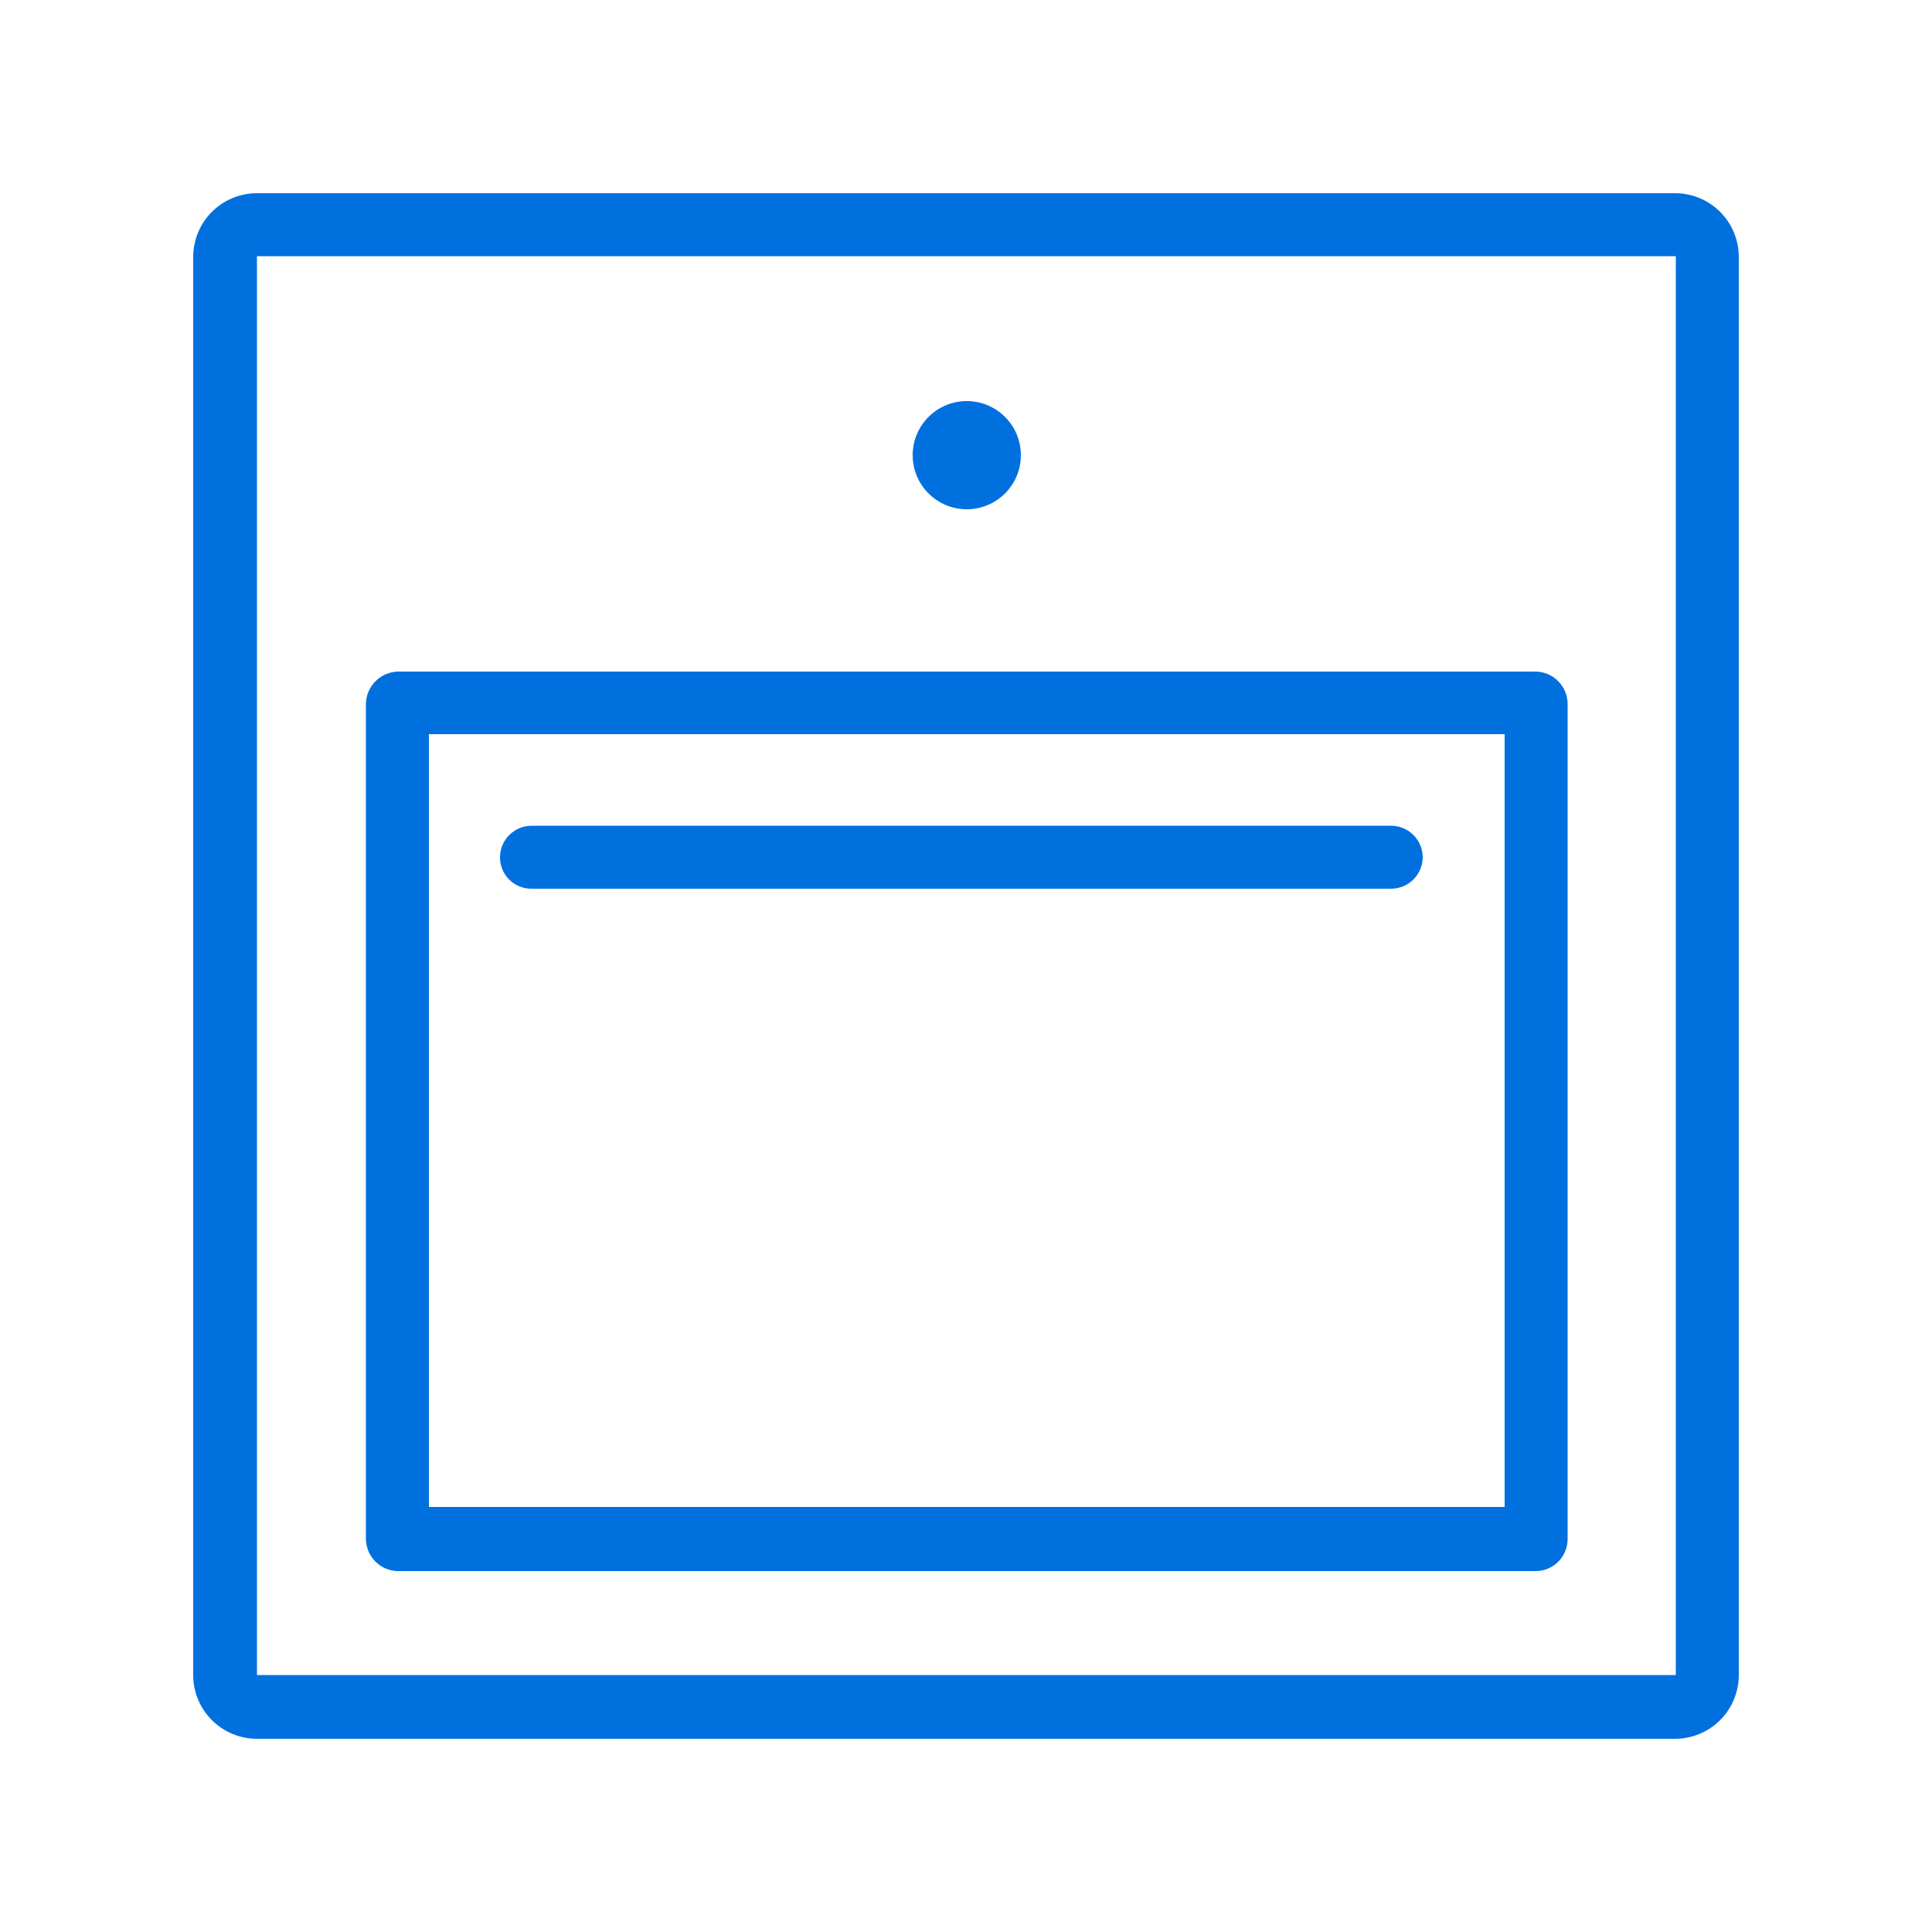
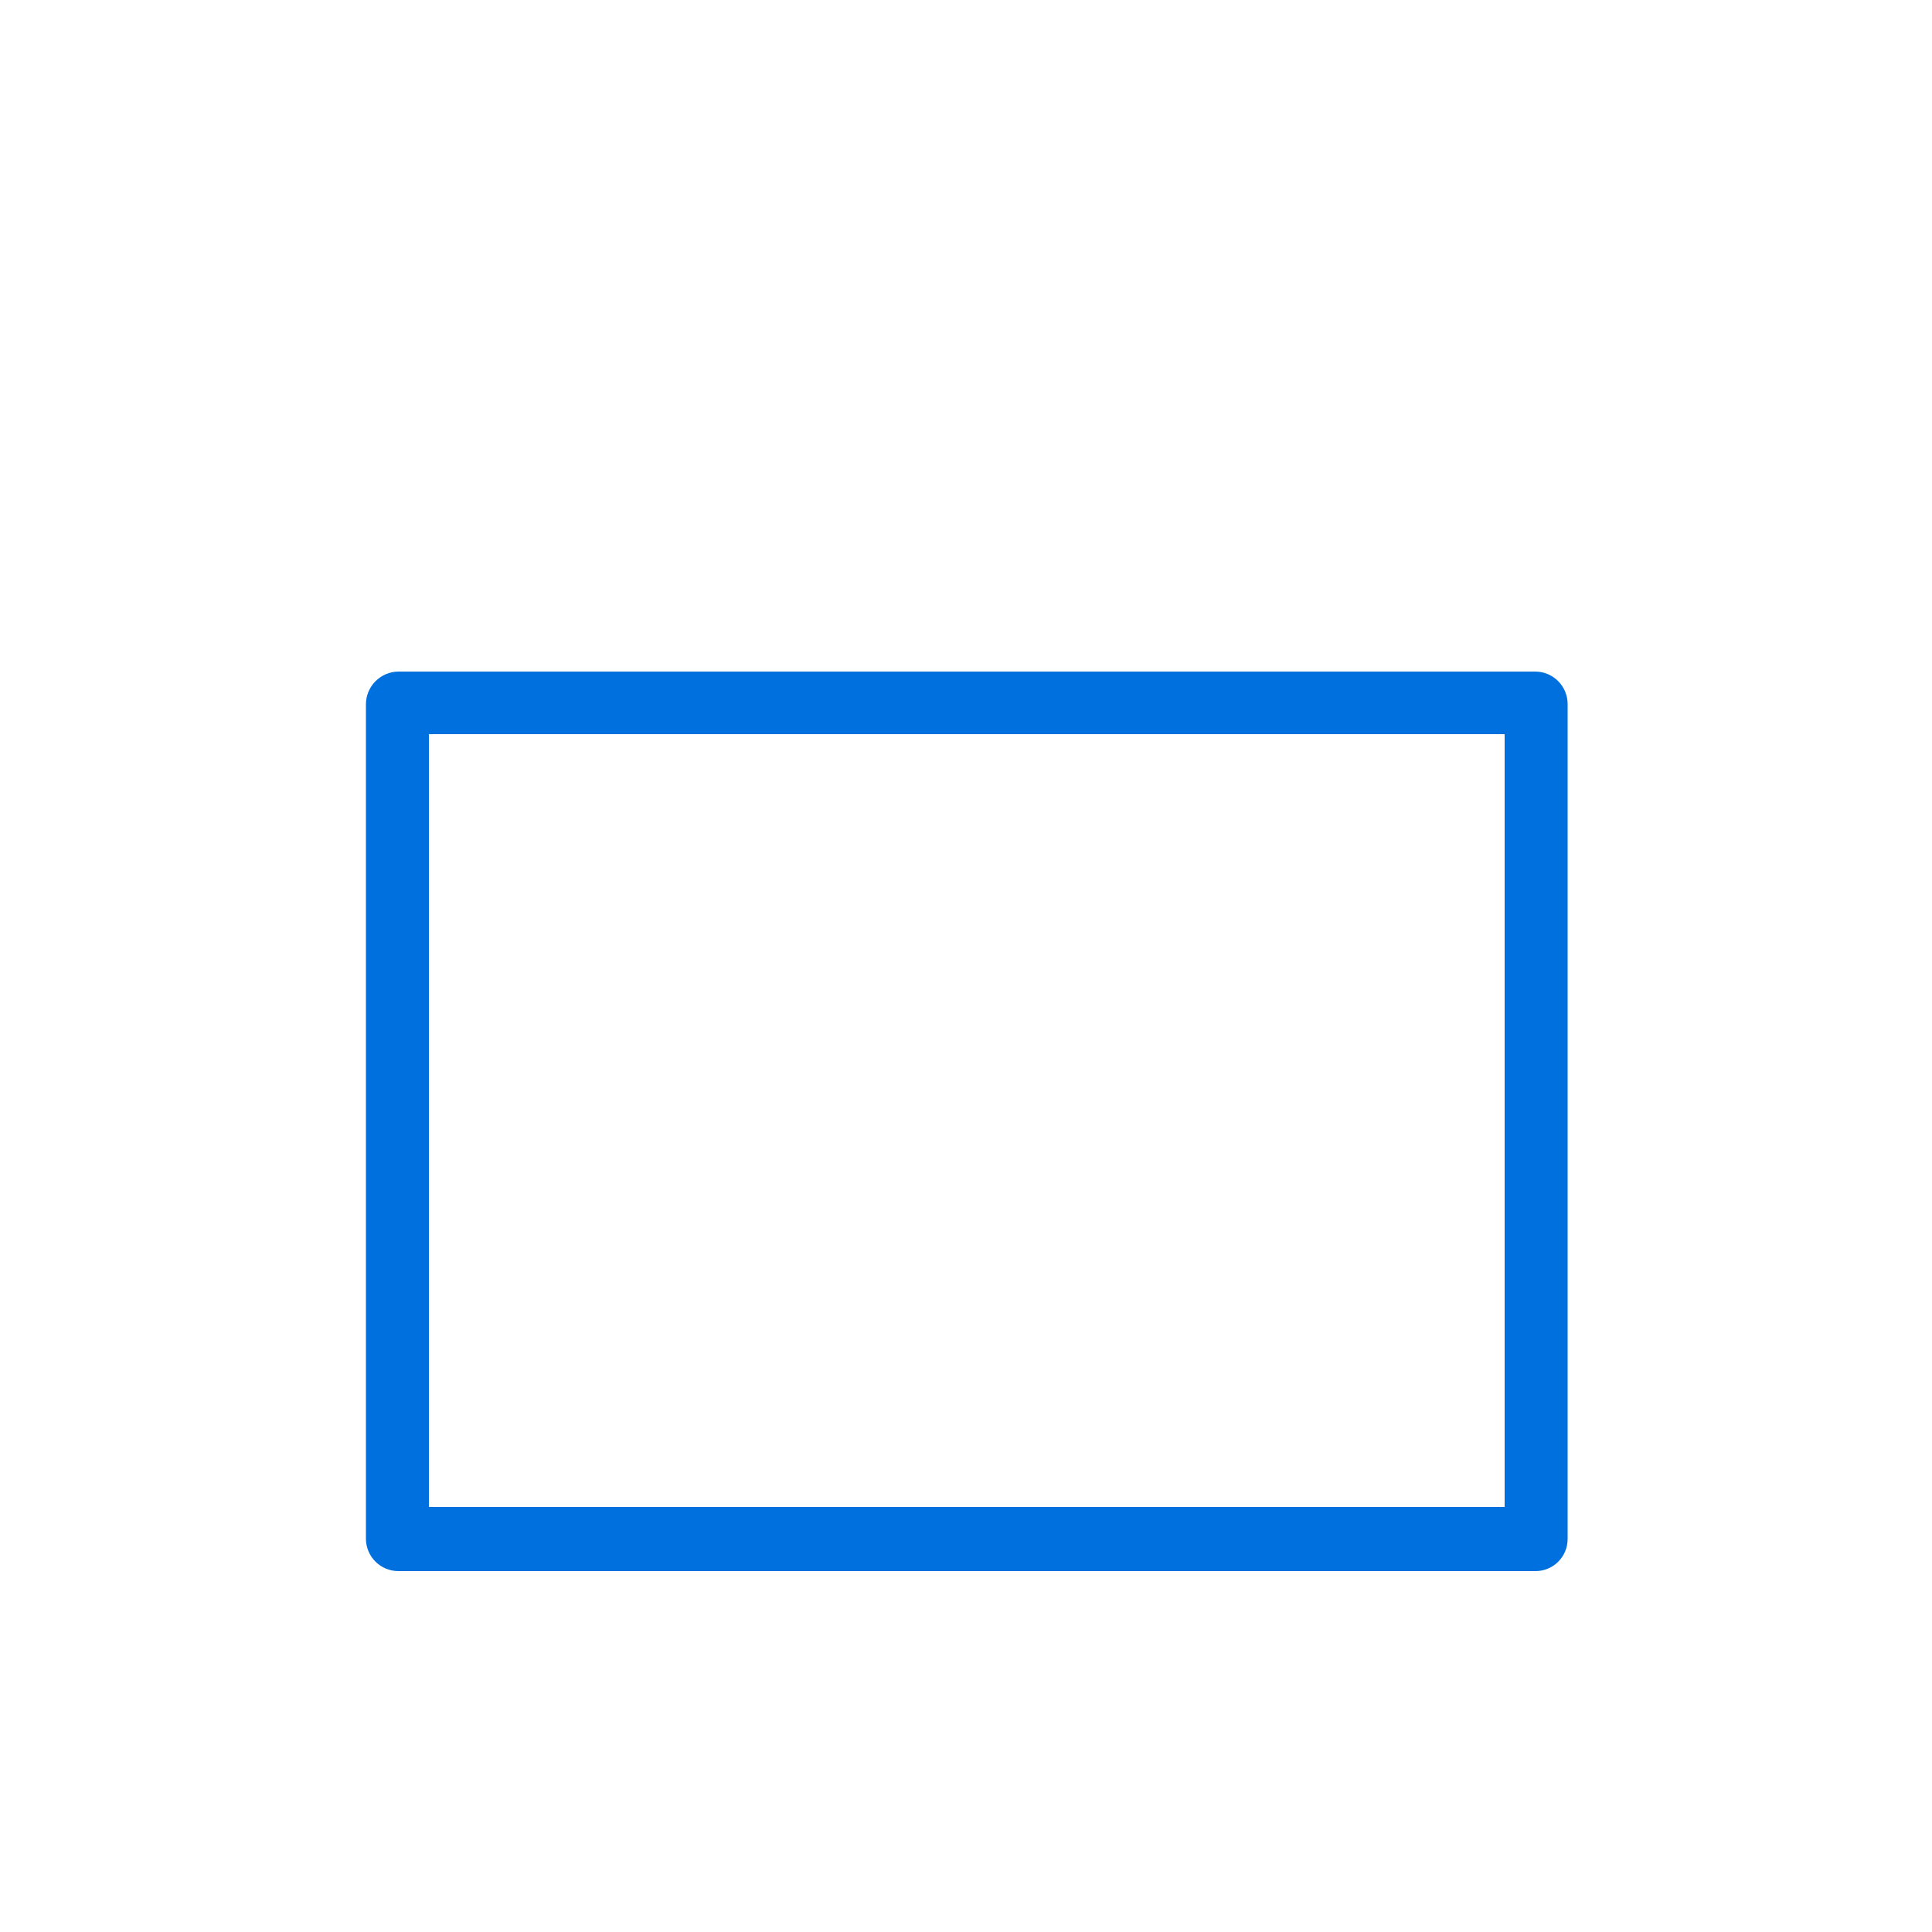
<svg xmlns="http://www.w3.org/2000/svg" id="Layer_1" data-name="Layer 1" viewBox="0 0 50 50">
  <defs>
    <style>
            .cls-1{fill:none;}.cls-2{clip-path:url(#clip-path);}.cls-3{clip-path:url(#clip-path-2);}.cls-4{clip-path:url(#clip-path-3);}.cls-5{clip-path:url(#clip-path-4);}
        </style>
    <clipPath id="clip-path" transform="translate(5 5)">
-       <path class="cls-1" d="M1.65,0h36.7A1.65,1.65,0,0,1,40,1.65v36.7A1.65,1.65,0,0,1,38.35,40H1.65A1.65,1.65,0,0,1,0,38.35V1.65A1.65,1.65,0,0,1,1.65,0Zm0,1.63s0,12.24,0,36.72t36.72,0s0-12.24,0-36.72T1.65,1.63Z" />
-     </clipPath>
+       </clipPath>
    <clipPath id="clip-path-2" transform="translate(5 5)">
      <circle class="cls-1" cx="20.02" cy="6.78" r="1.4" />
    </clipPath>
    <clipPath id="clip-path-3" transform="translate(5 5)">
      <path class="cls-1" d="M5.31,12.38H34.73a.84.84,0,0,1,.84.84v21.6a.83.83,0,0,1-.84.84H5.31a.84.84,0,0,1-.84-.84V13.22A.85.85,0,0,1,5.31,12.38ZM6.1,14V34H33.94V14Z" />
    </clipPath>
    <clipPath id="clip-path-4" transform="translate(5 5)">
-       <path class="cls-1" d="M8.75,18a.81.81,0,0,1-.81-.81.82.82,0,0,1,.81-.82H31a.82.82,0,0,1,.82.82A.82.82,0,0,1,31,18Z" />
-     </clipPath>
+       </clipPath>
  </defs>
  <title>13</title>
  <g class="cls-2">
    <rect fill="#0070DF" width="50" height="50" />
  </g>
  <g class="cls-3">
-     <rect fill="#0070DF" x="18.62" y="5.38" width="12.8" height="12.8" />
-   </g>
+     </g>
  <g class="cls-4">
    <rect fill="#0070DF" x="4.47" y="12.38" width="41.1" height="33.28" />
  </g>
  <g class="cls-5">
-     <rect fill="#0070DF" x="7.94" y="16.33" width="33.87" height="11.63" />
-   </g>
+     </g>
</svg>